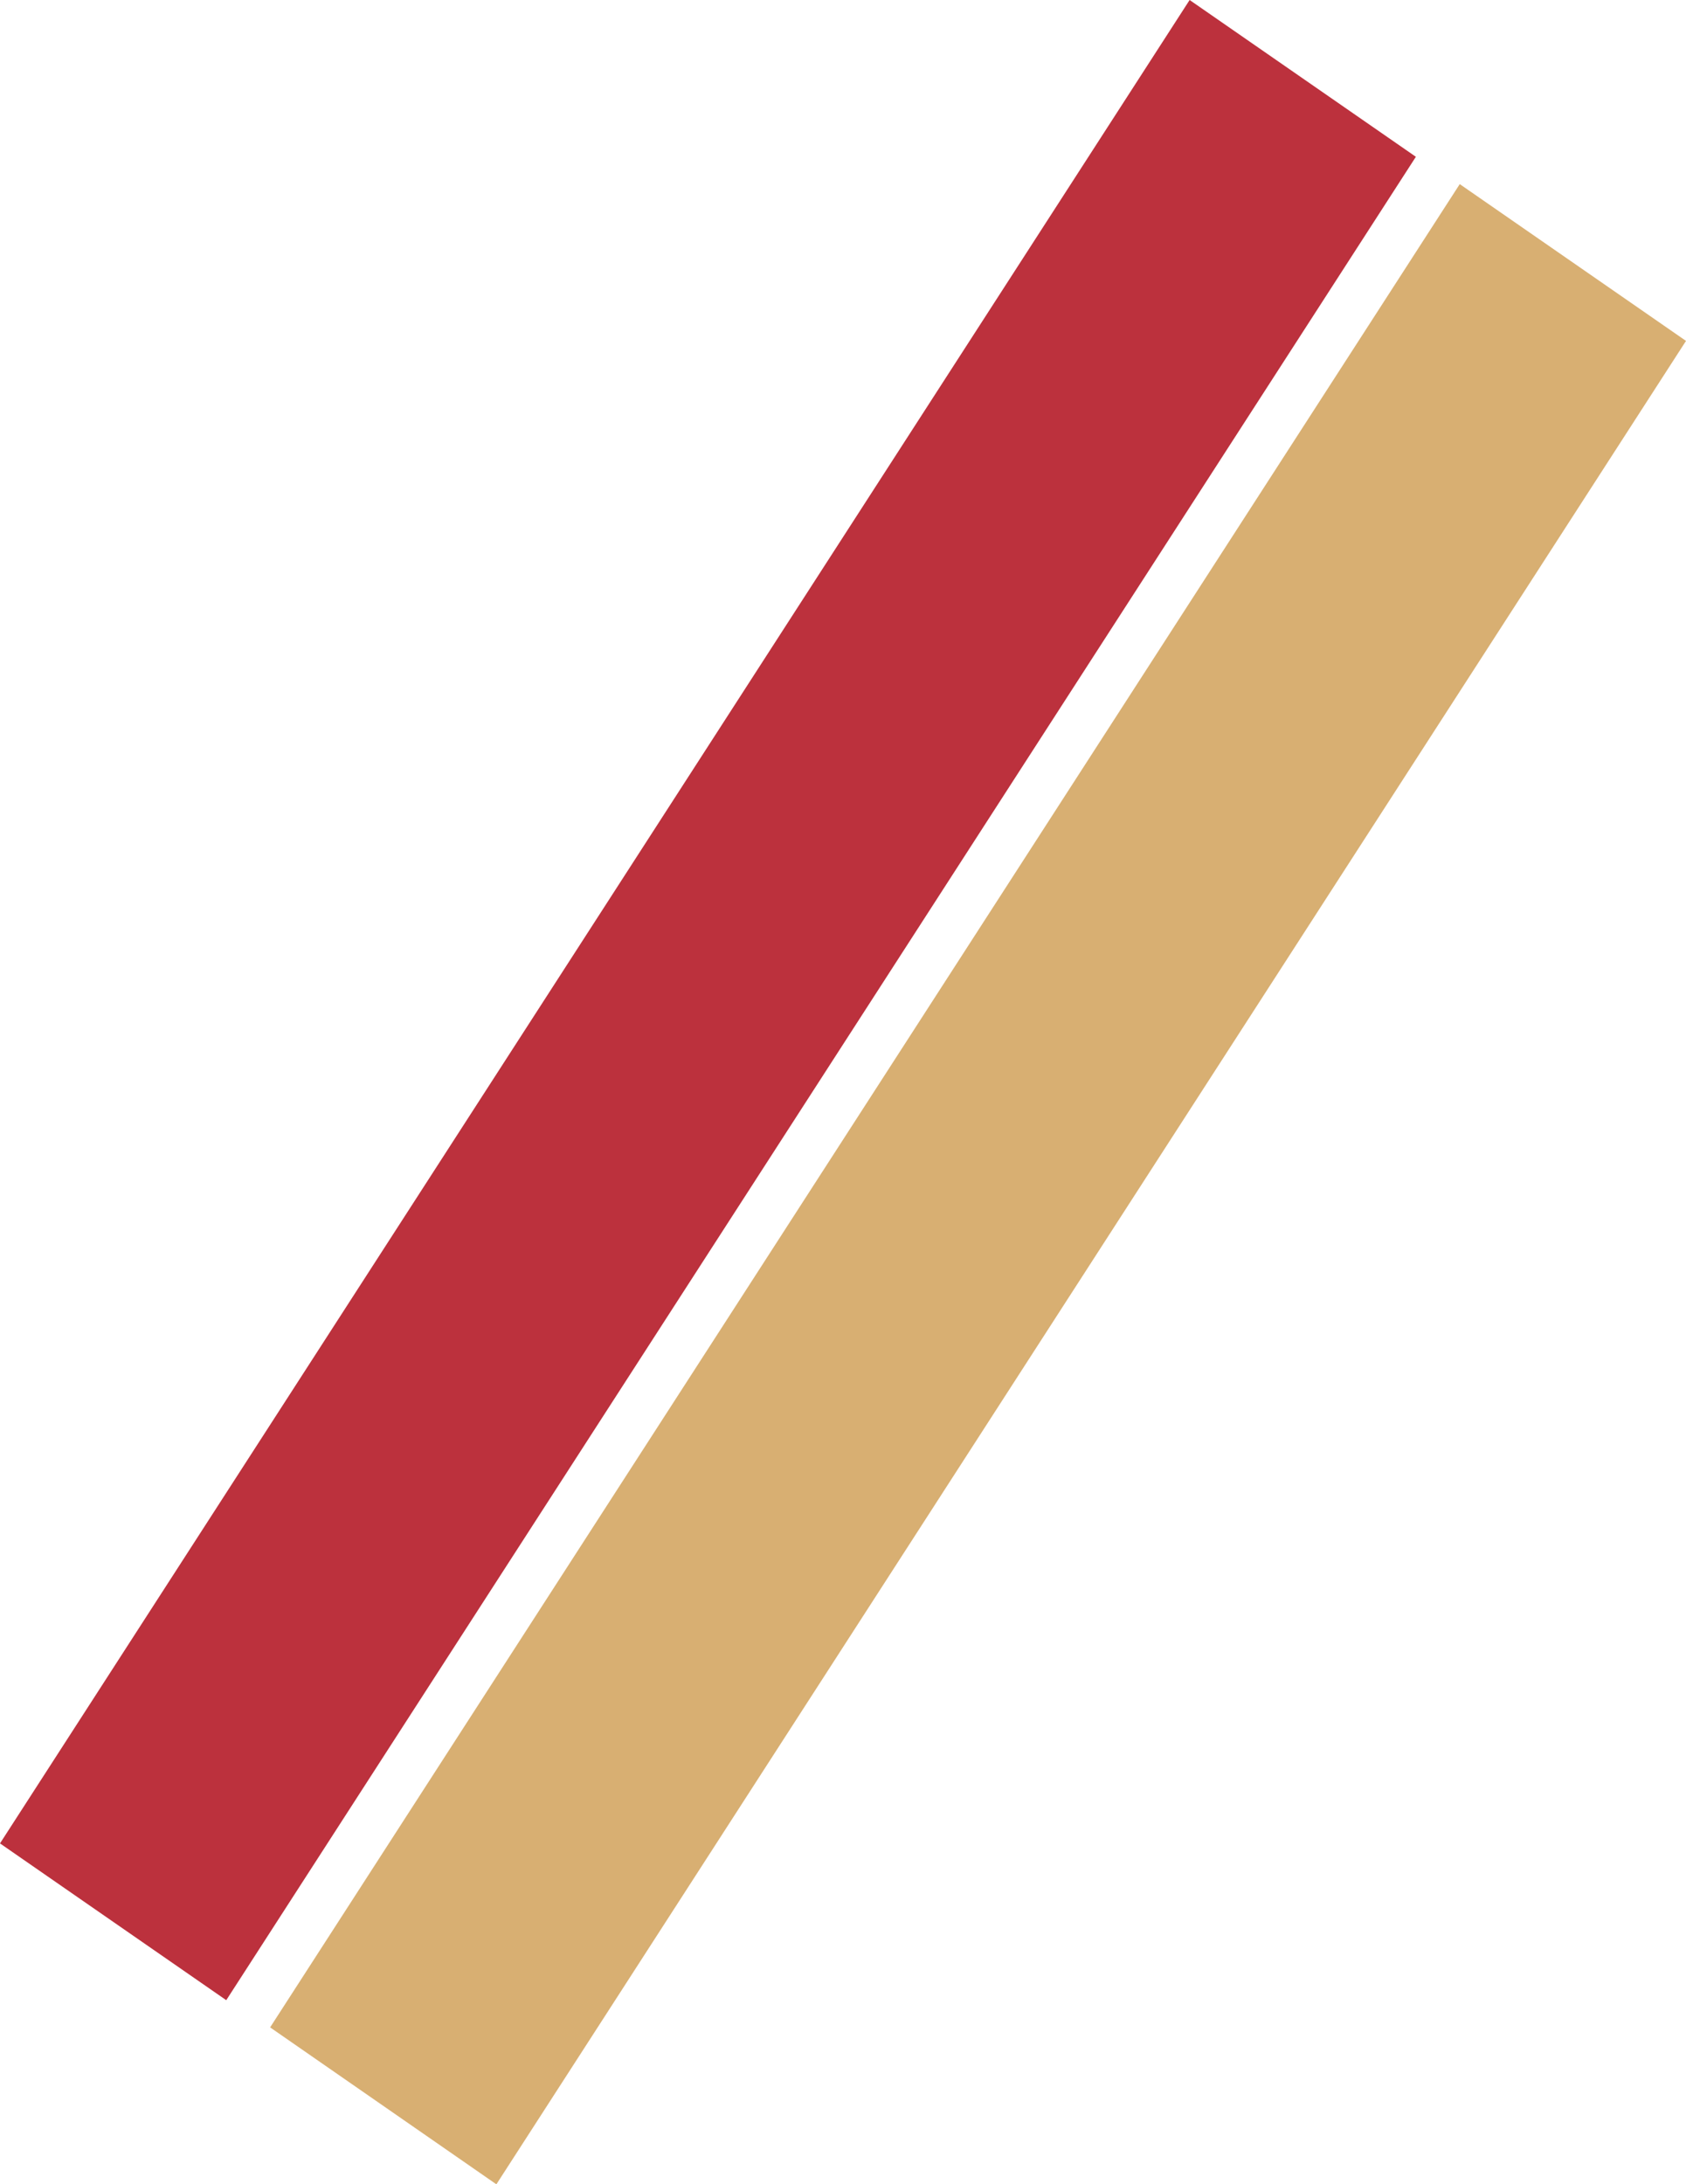
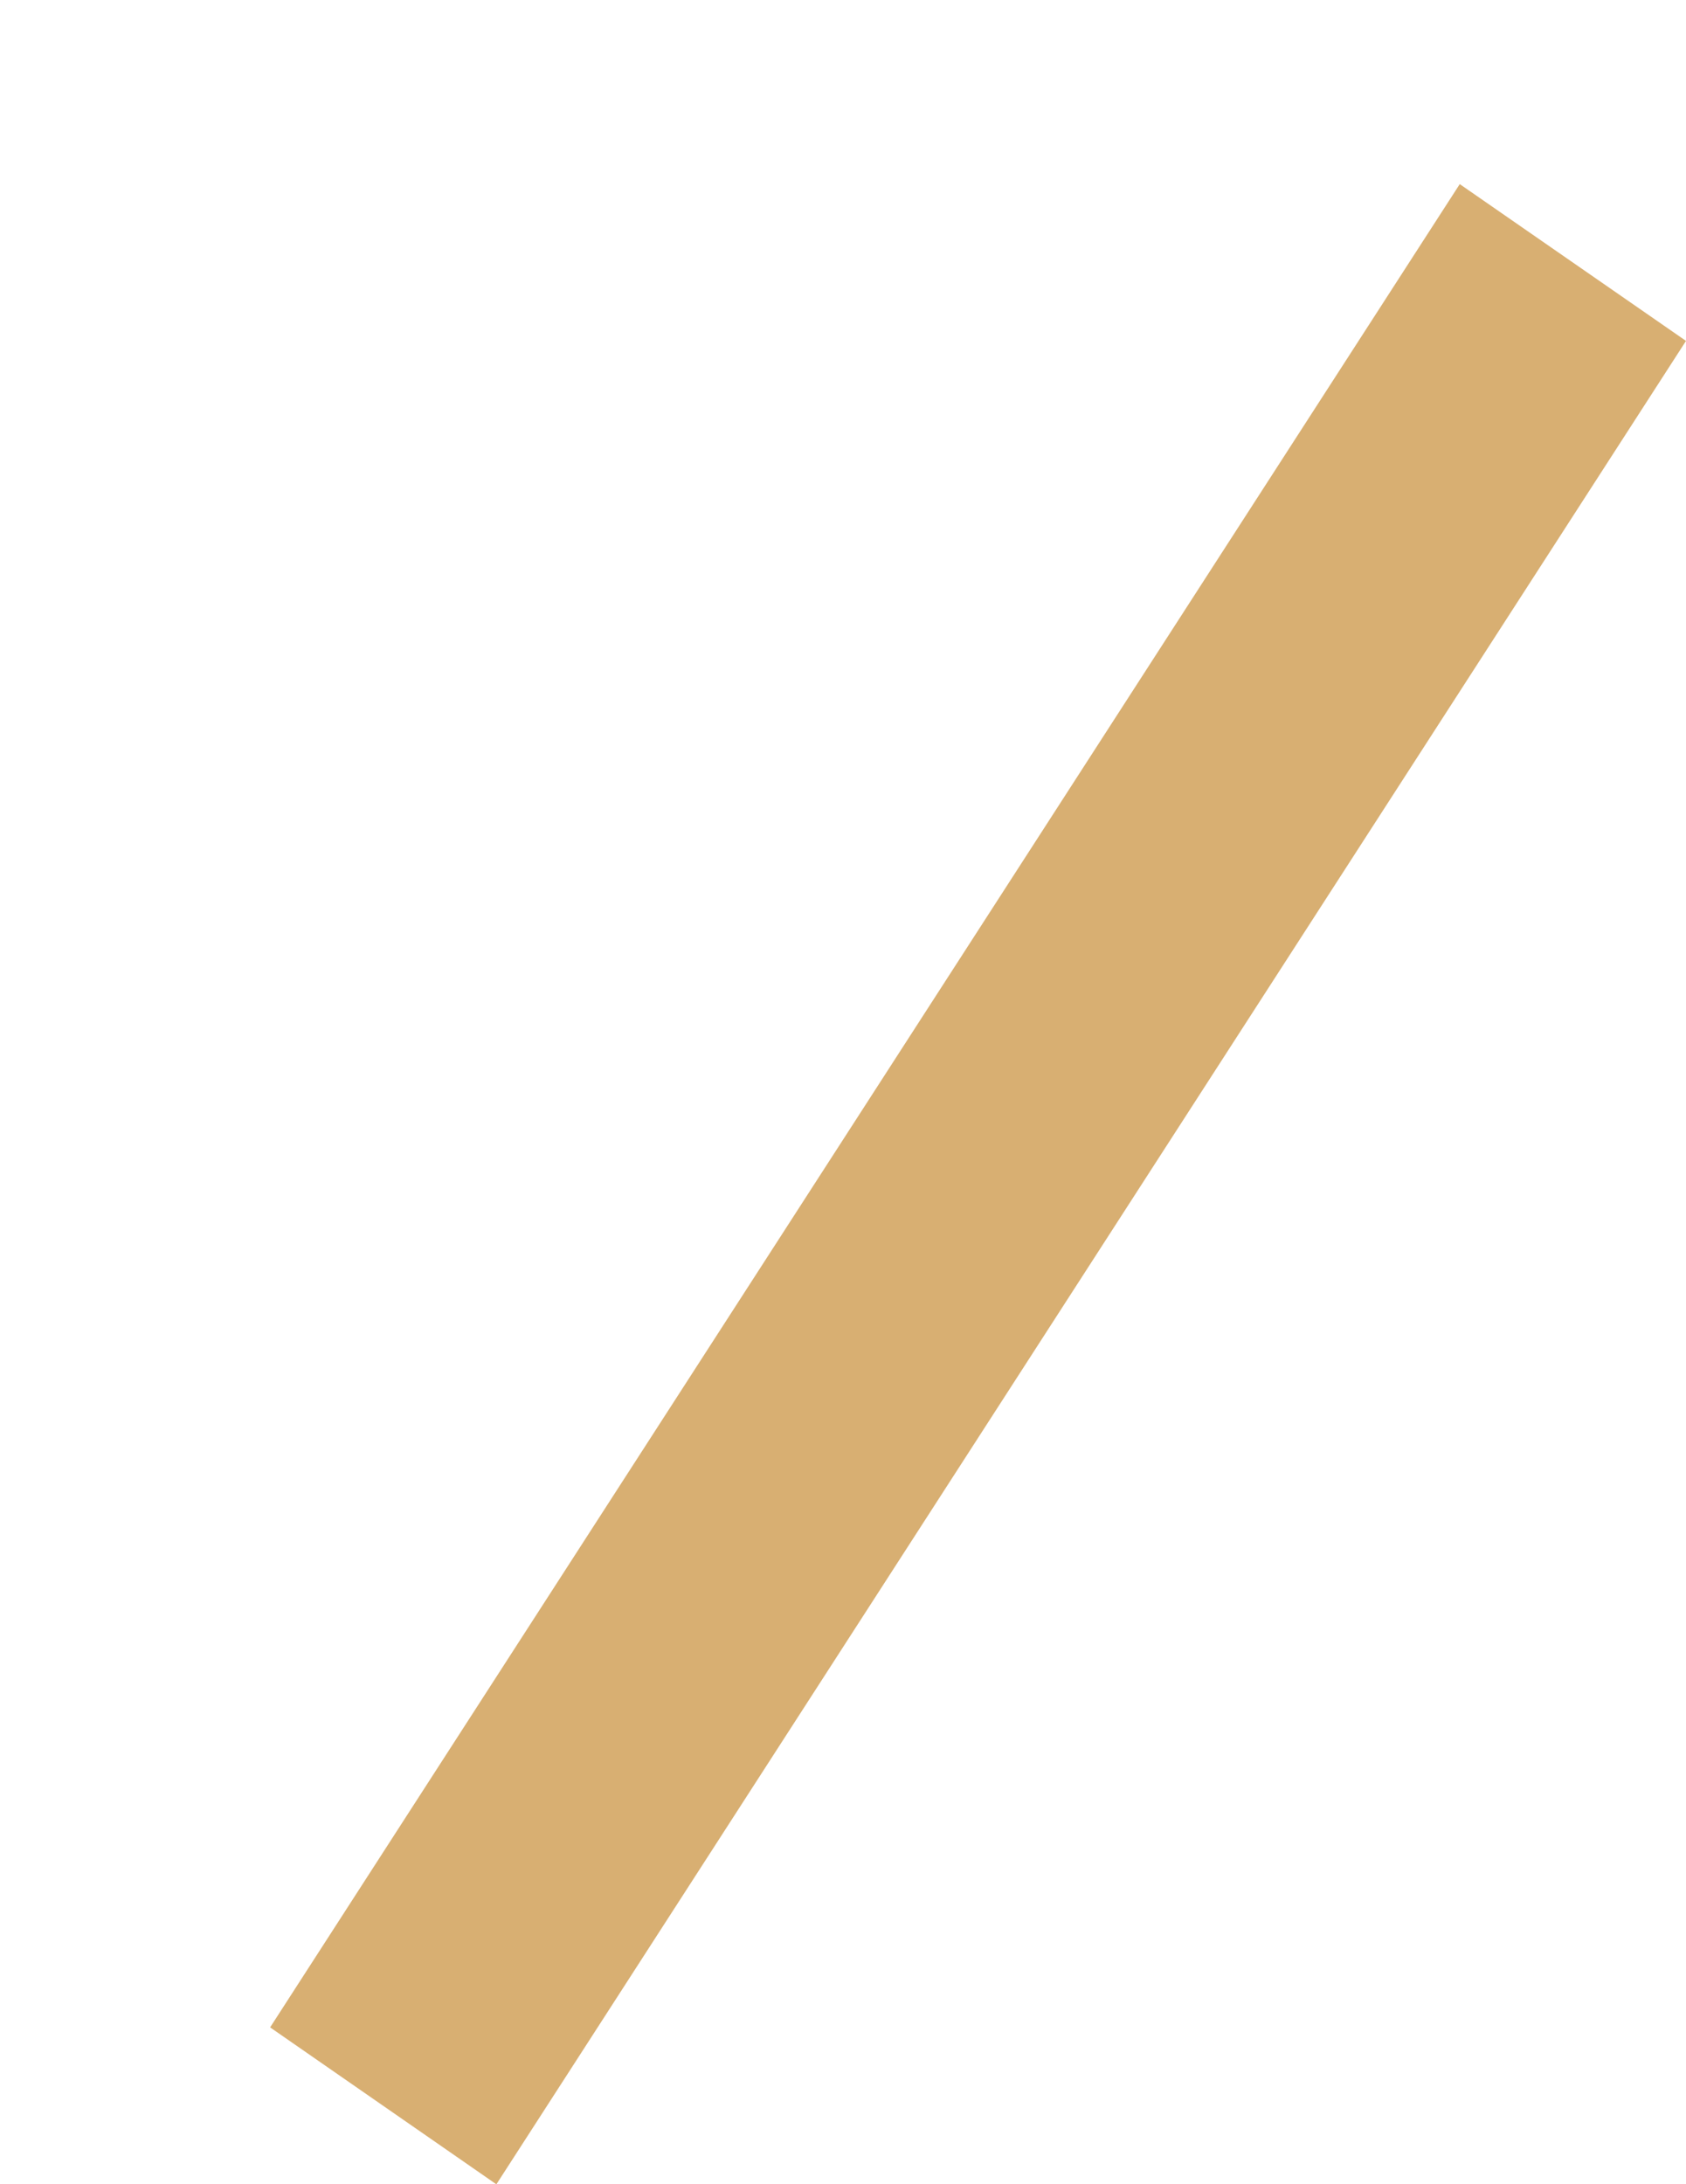
<svg xmlns="http://www.w3.org/2000/svg" width="1222.1" height="1582.6" viewBox="0 0 1222.1 1582.6">
  <g>
-     <polygon points="0 1335.6 862.3 0 1026.3 113.6 164 1449.2 0 1335.6" style="fill: #bc313d" />
    <polygon points="195.8 1468.9 1058.1 133.4 1222.1 247 359.8 1582.6 195.8 1468.9" style="fill: #d8af72" />
  </g>
</svg>